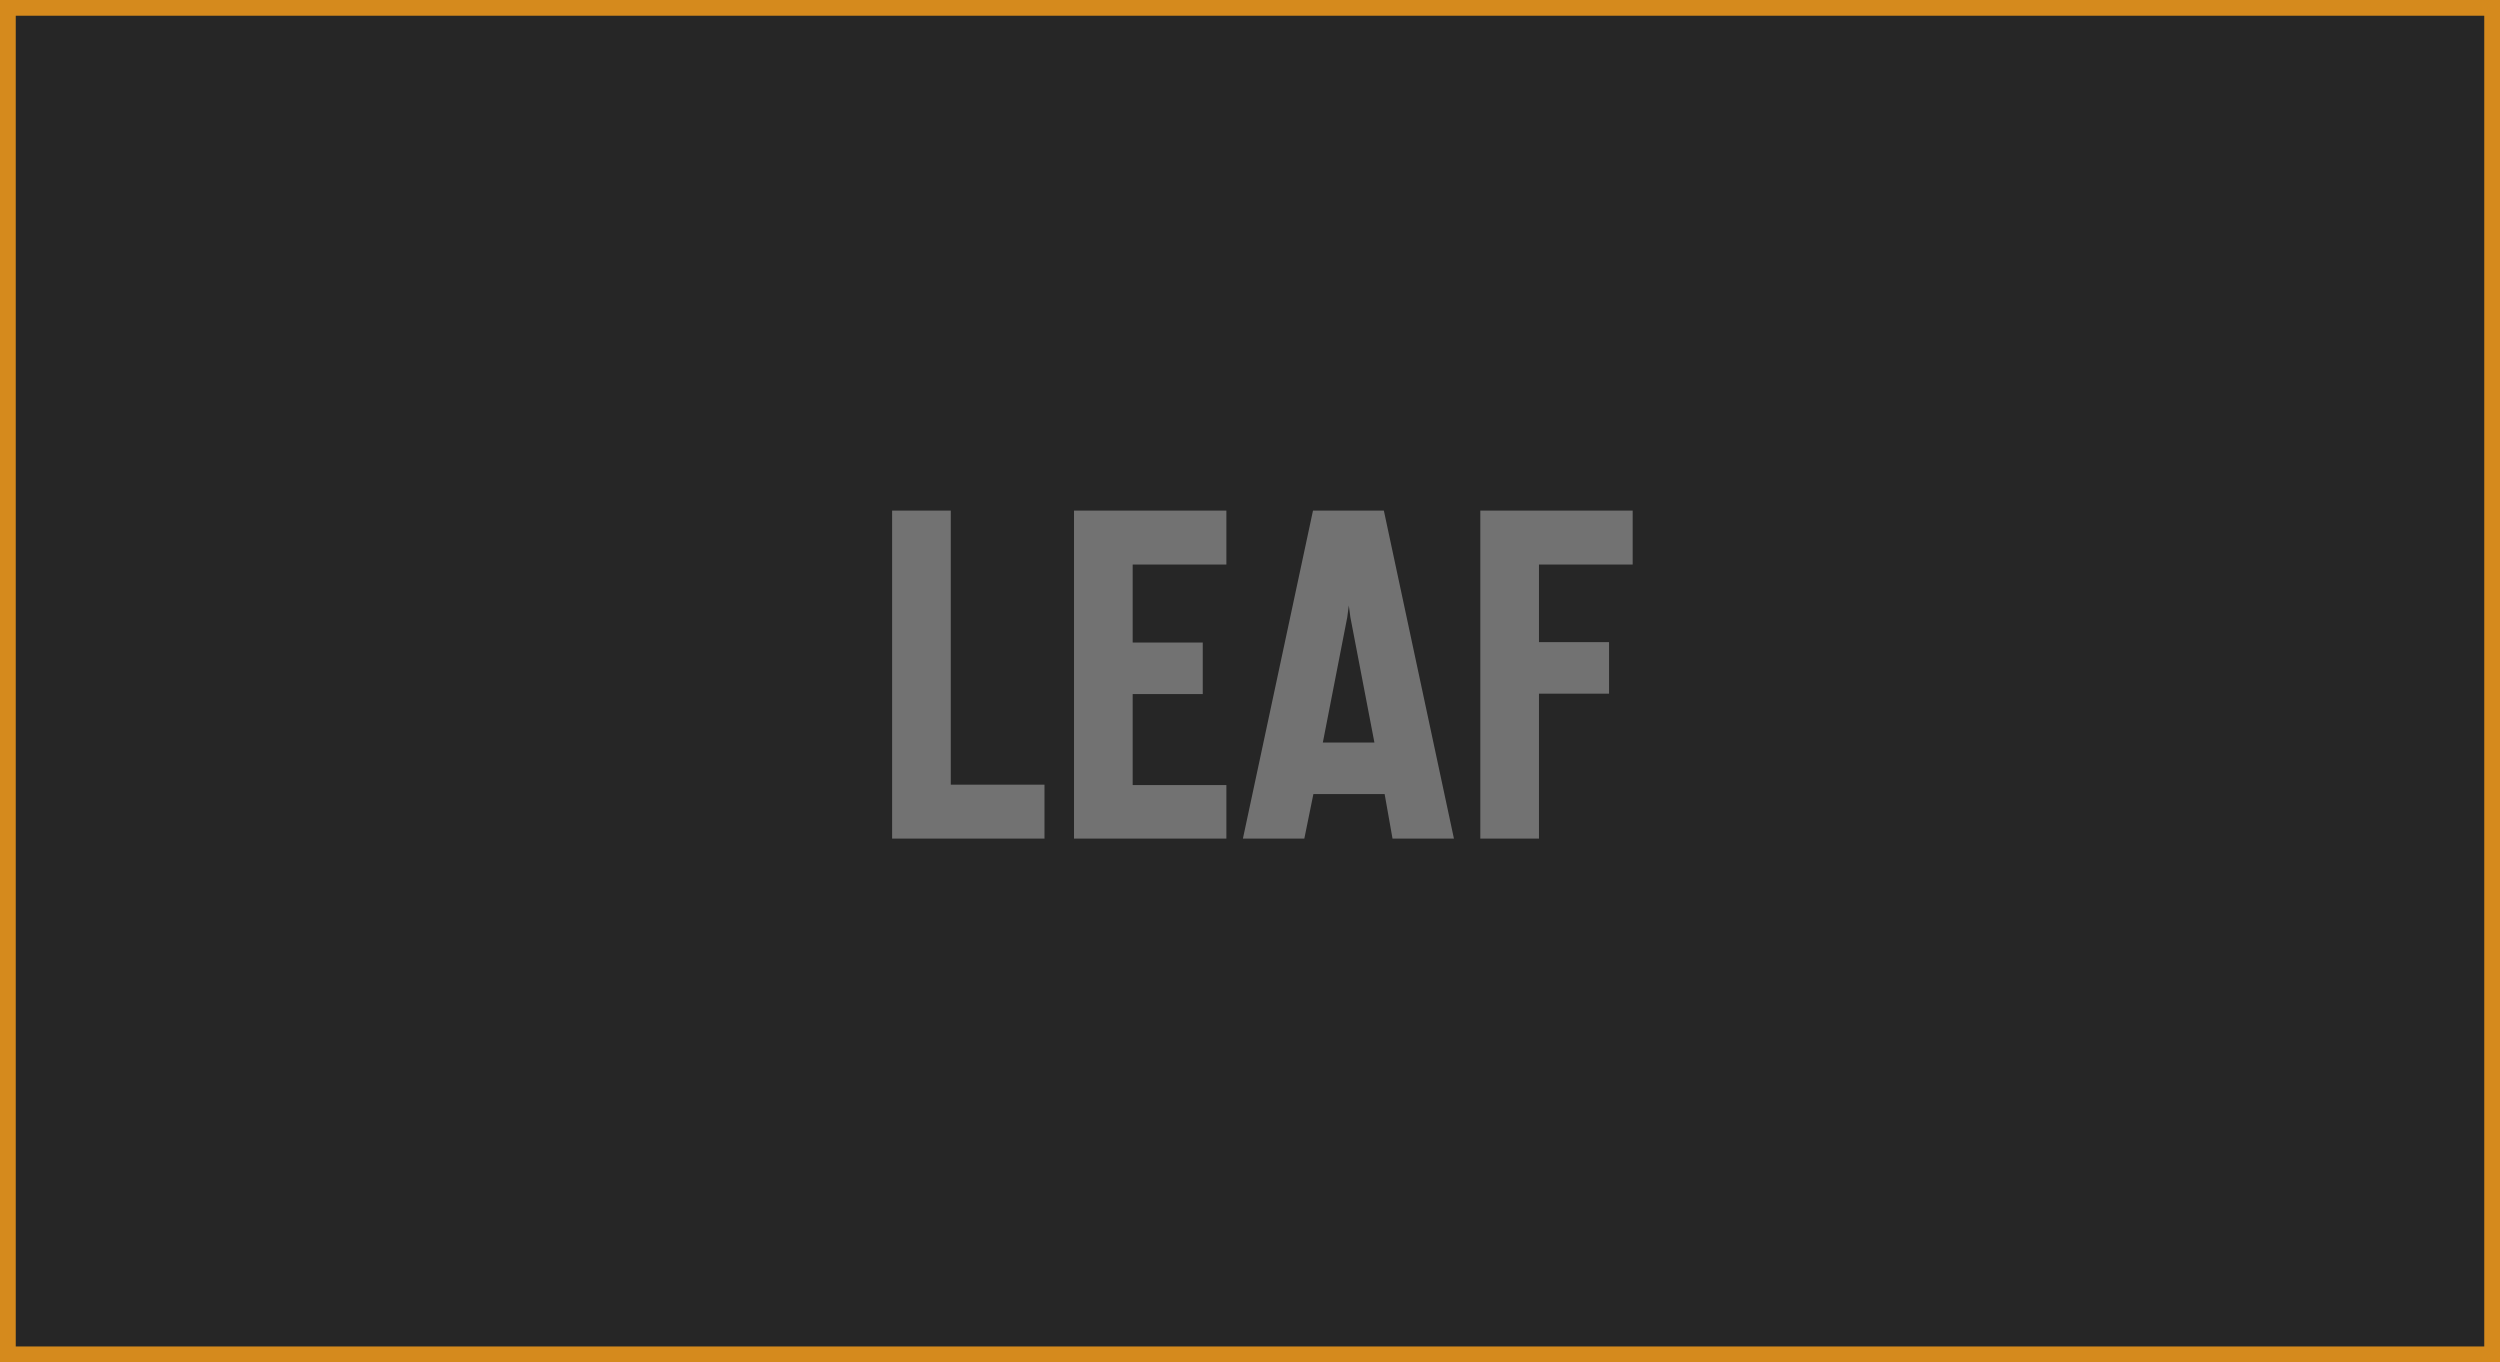
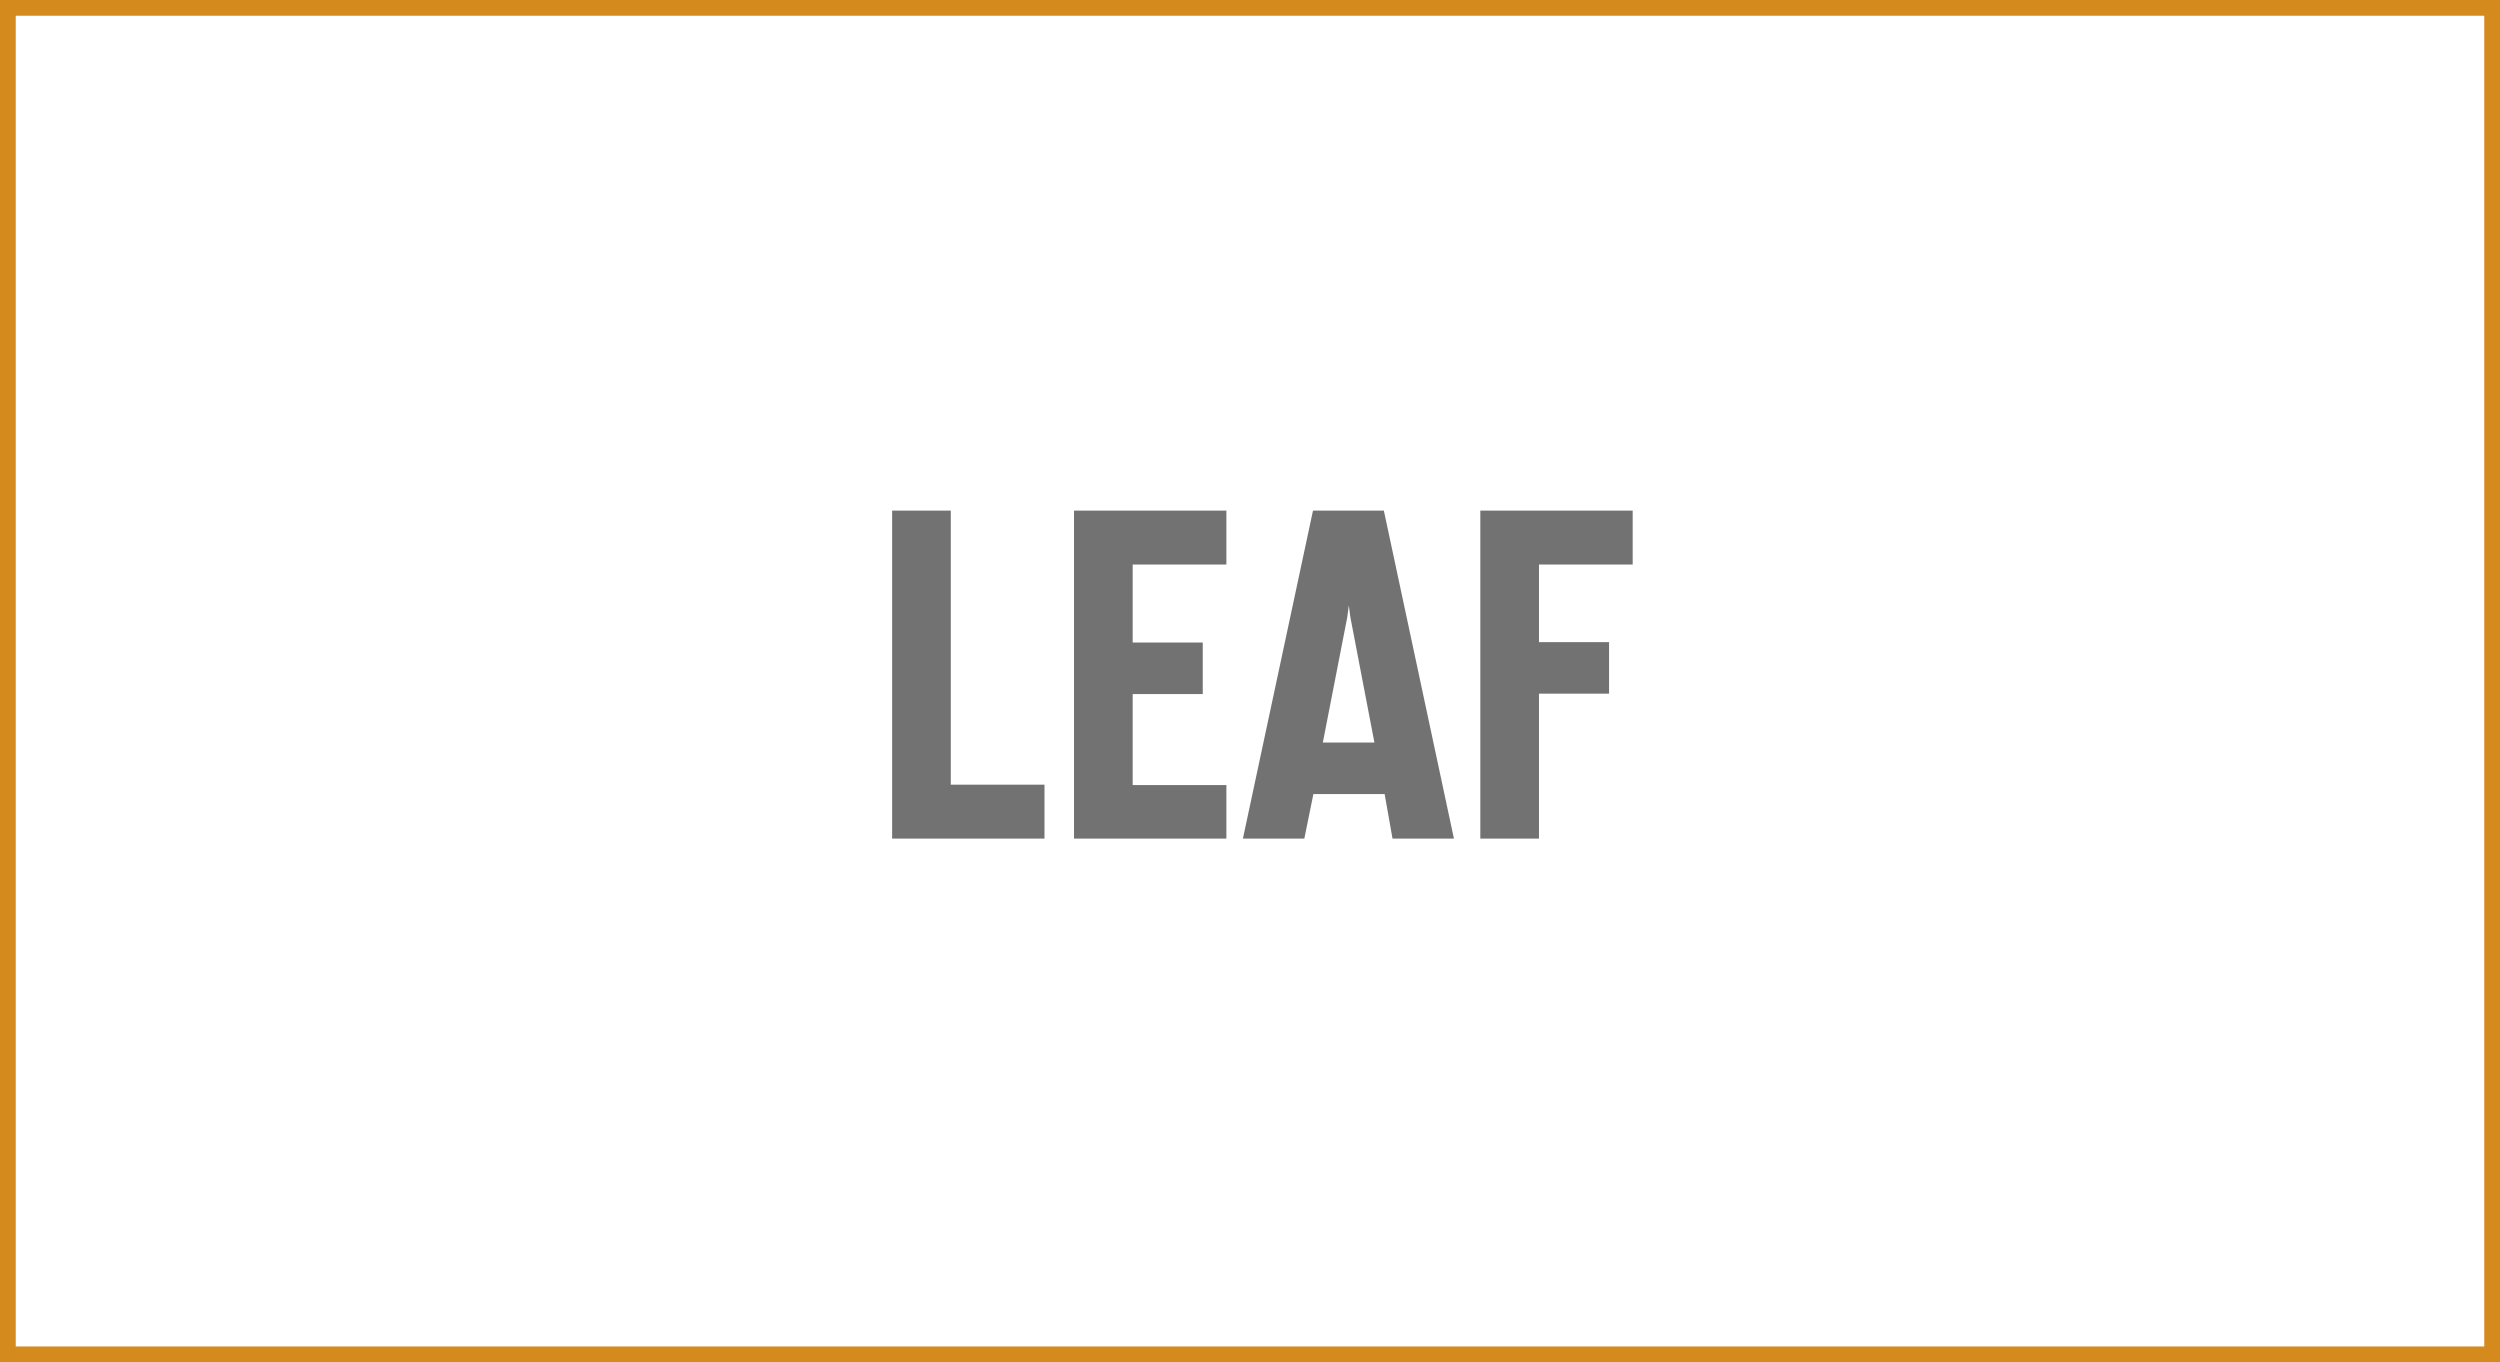
<svg xmlns="http://www.w3.org/2000/svg" version="1.1" id="Layer_1" x="0" y="0" viewBox="0 0 635 346" xml:space="preserve">
  <style>.st3{fill:#727272}</style>
-   <path fill="#262626" d="M2 2h631v342H2z" />
  <path d="M631 4v338H4V4h627m4-4H0v346h635V0z" fill="#d58a1d" />
  <g>
    <path class="st3" d="M226.6 213v-83.3h14.9v69.6h23.8V213h-38.7zM272.8 213v-83.3h38.7v13.7h-23.8v19.8h17.8v13.1h-17.8v23.1h23.8V213h-38.7zM351.7 201.7h-18.1l-2.3 11.3h-15.6l17.8-83.3h18l17.8 83.3h-15.6l-2-11.3zm-2.6-13.1l-6.1-31.8-.4-3-.4 3-6.2 31.8h13.1zM390.9 143.3v19.8h17.8v13.1h-17.8V213H376v-83.3h38.7v13.7h-23.8z" />
  </g>
</svg>